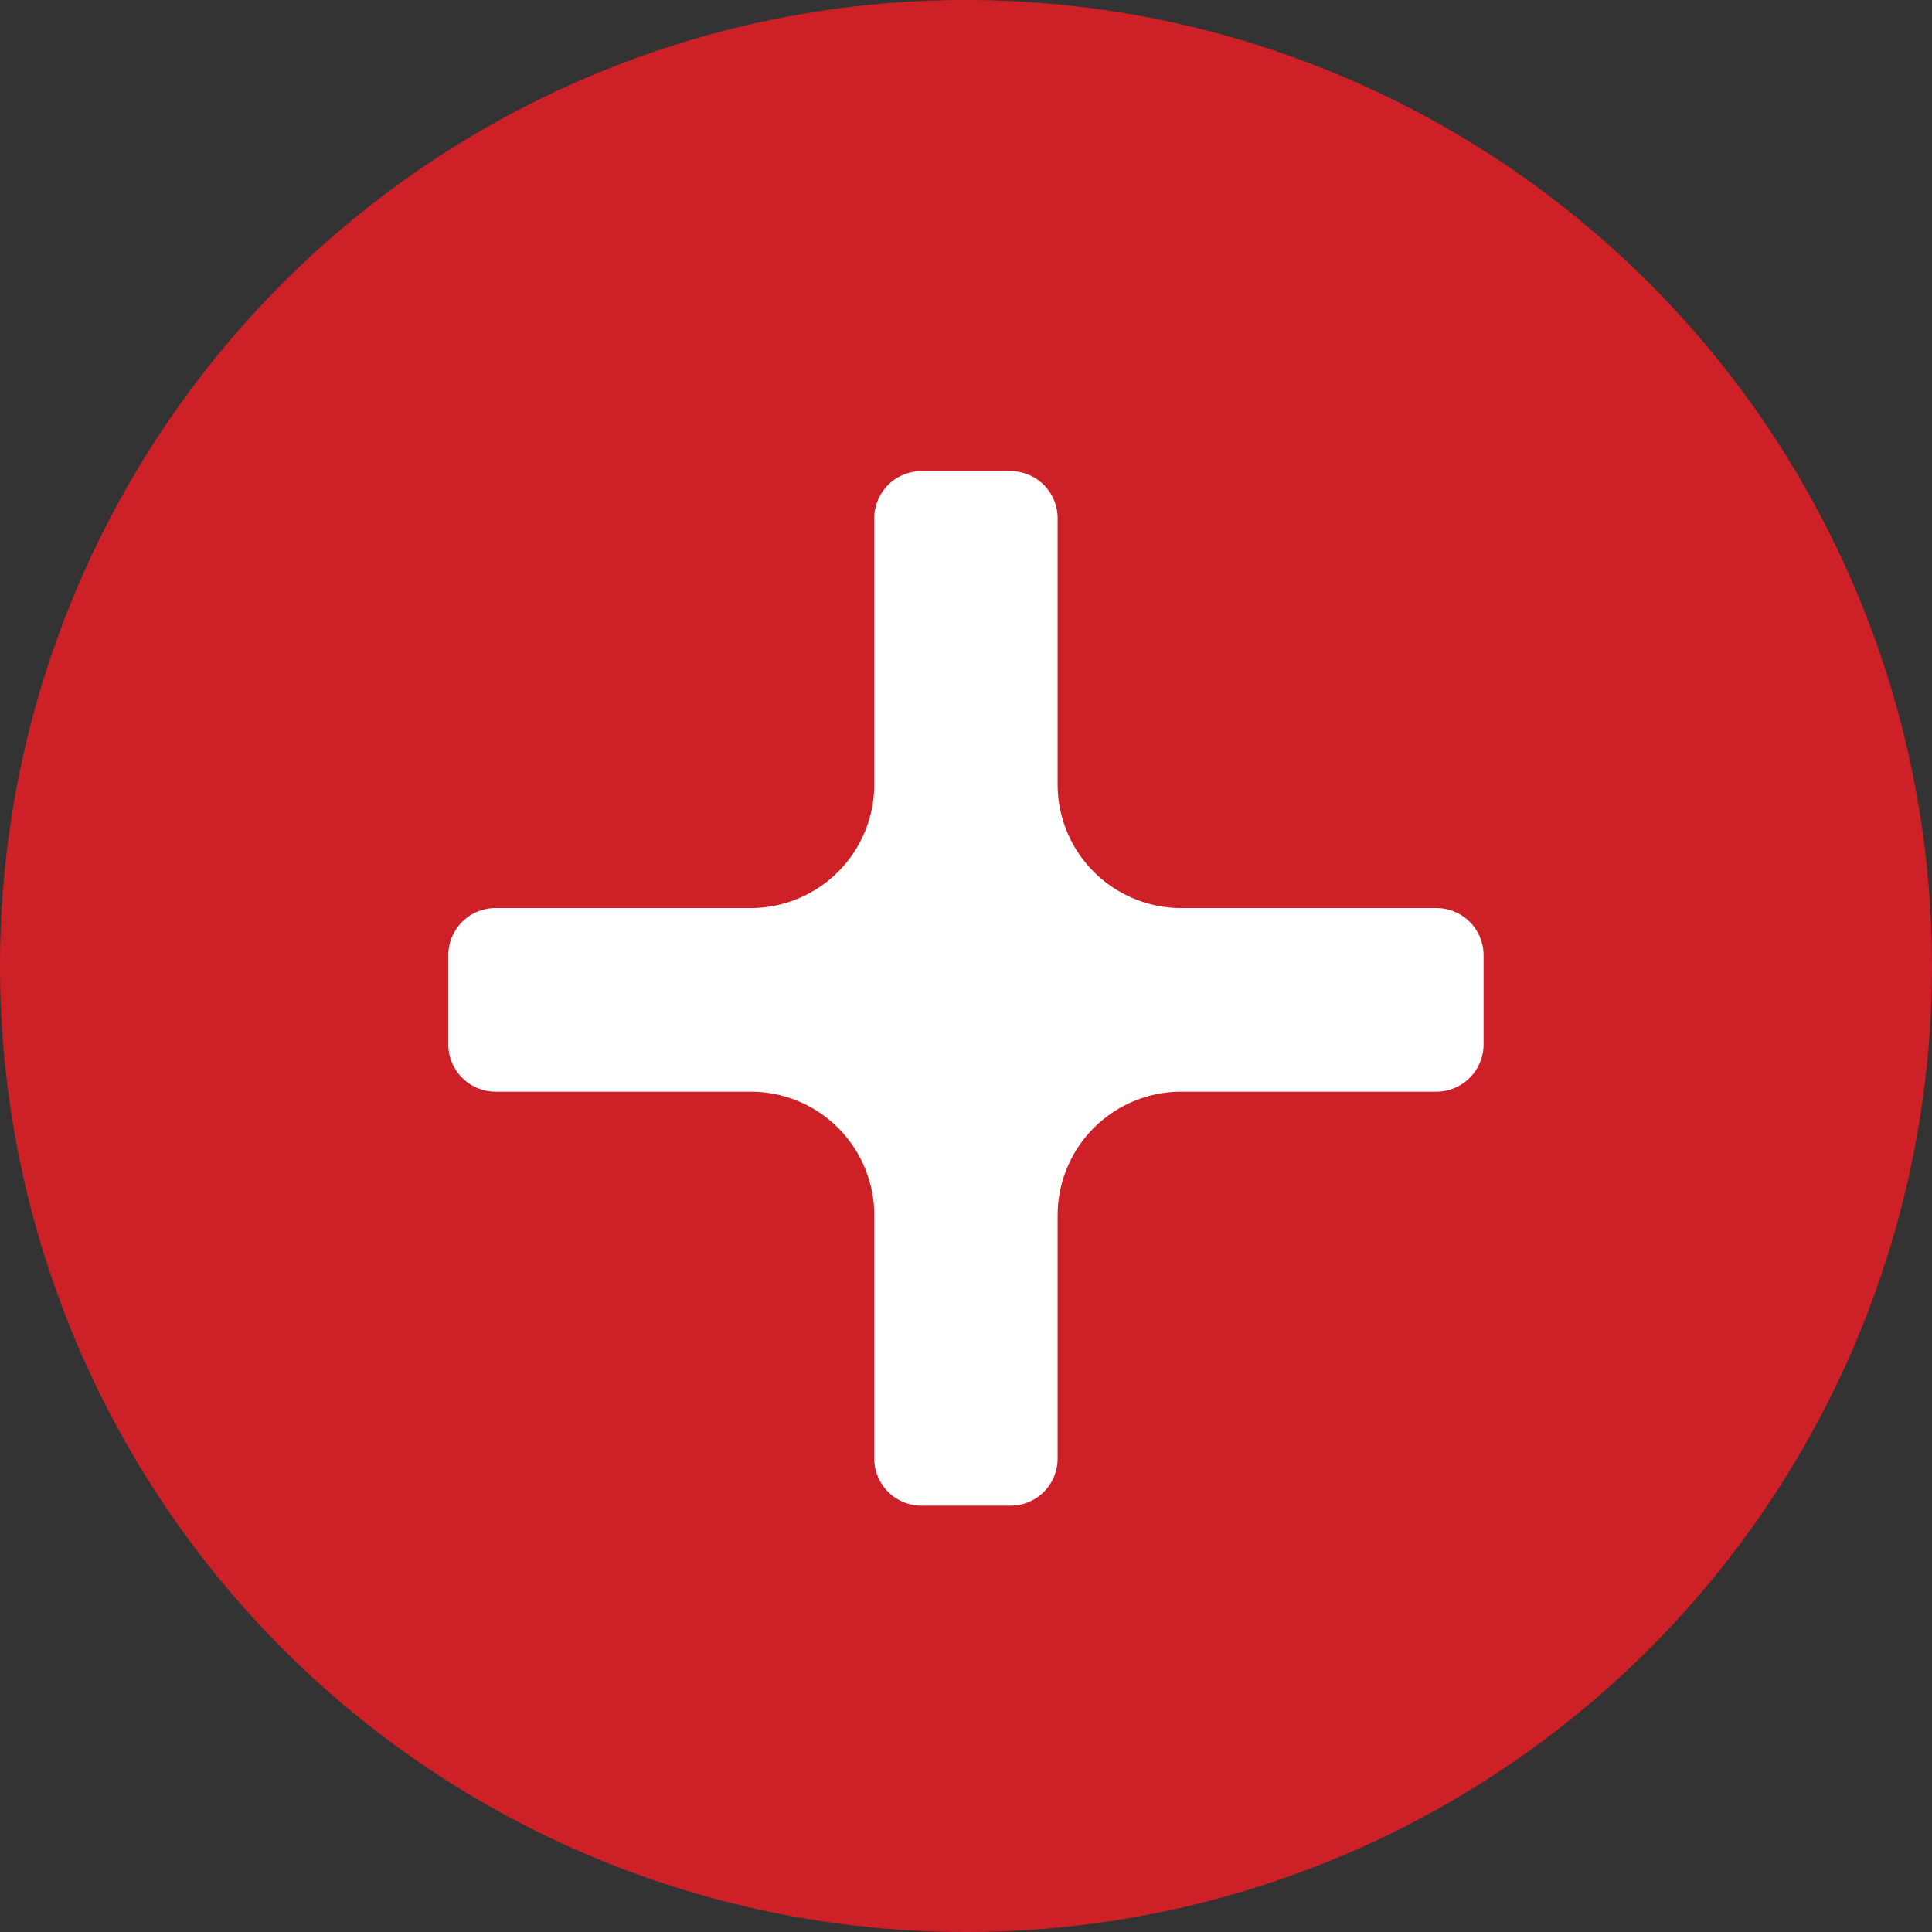
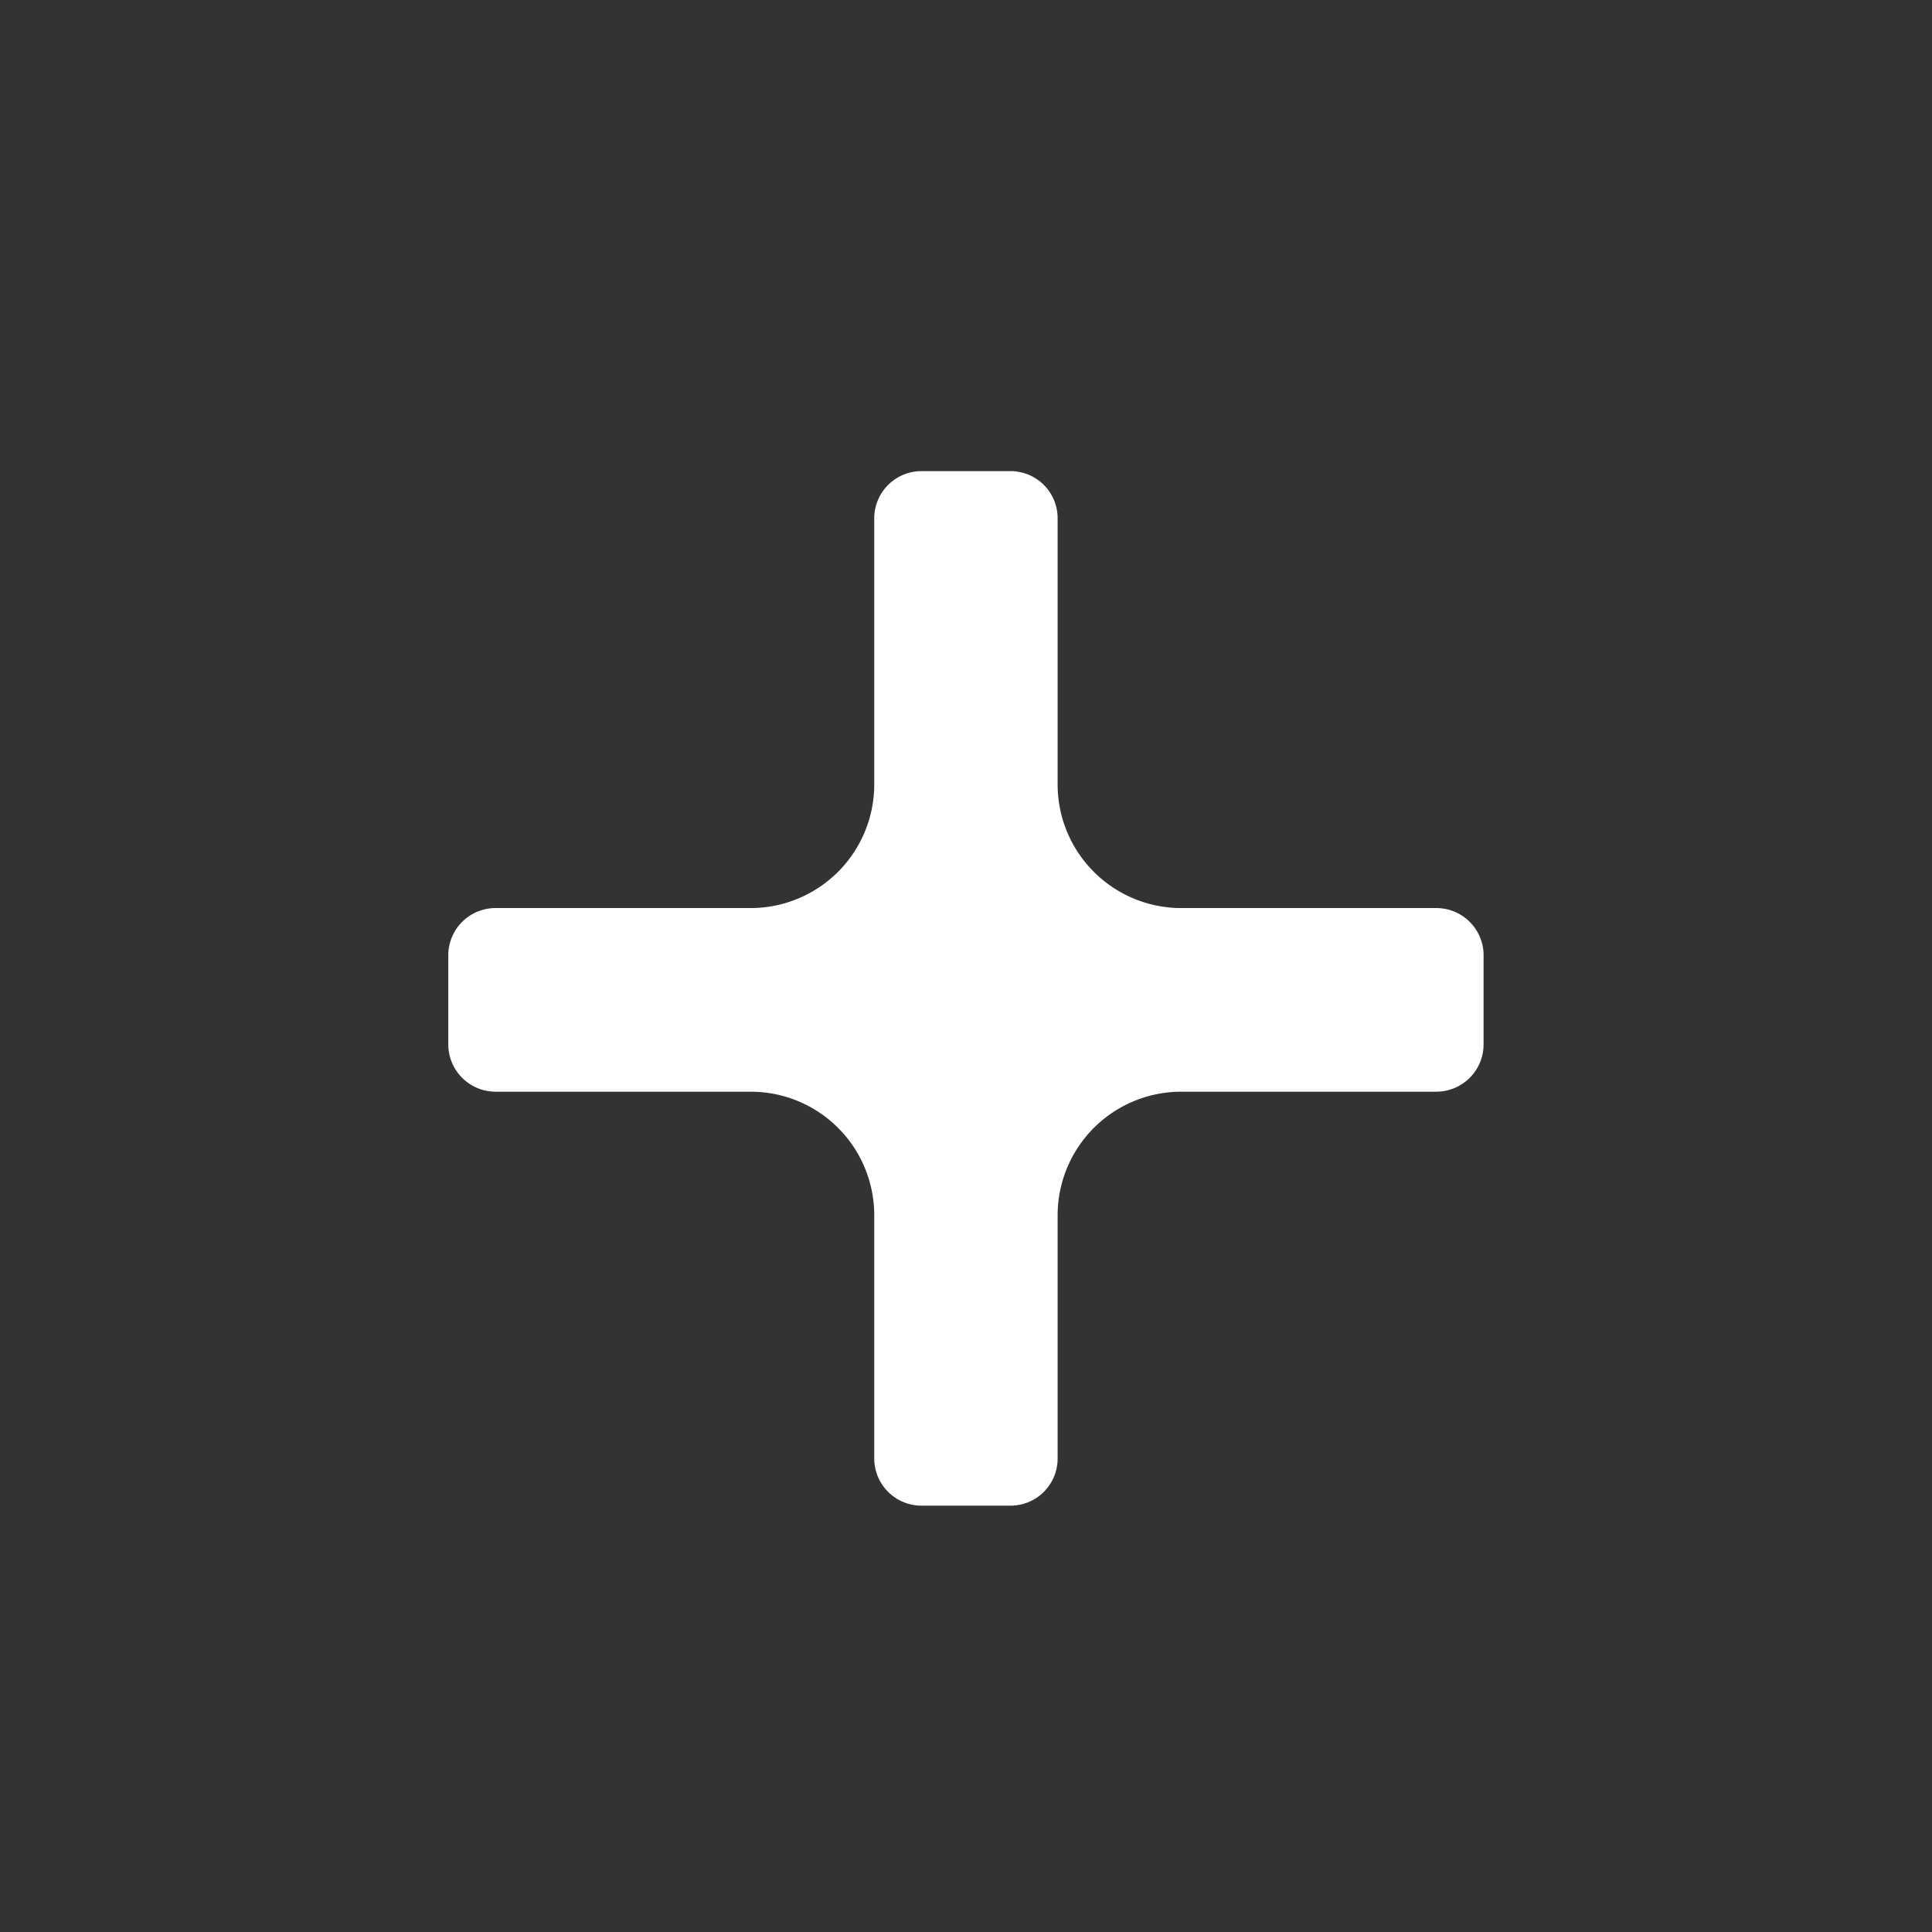
<svg xmlns="http://www.w3.org/2000/svg" width="15.14" height="15.14" viewBox="0 0 15.14 15.14">
  <rect x="0" y="0" width="15.14" height="15.14" fill="#333333" stroke="none" />
  <defs>
    <style>
      .cls-1 {
        fill: #cd2027;
      }

      .cls-2 {
        fill: #fff;
      }
    </style>
  </defs>
  <g id="Group_11462" data-name="Group 11462" transform="translate(0 0)">
-     <path id="Path_1204" data-name="Path 1204" class="cls-1" d="M653.19,295.412h0a7.57,7.57,0,1,0,7.57,7.57,7.571,7.571,0,0,0-7.57-7.57" transform="translate(-645.62 -295.412)" />
    <path id="Path_1205" data-name="Path 1205" class="cls-2" d="M657.54,302.917a.37.37,0,0,0-.369-.369h-2a.969.969,0,0,1-.969-.968v-2.087a.369.369,0,0,0-.368-.369h-.7a.37.37,0,0,0-.369.369v2.087a.969.969,0,0,1-.969.968h-2a.37.37,0,0,0-.369.369v.7a.371.371,0,0,0,.369.37h2a.968.968,0,0,1,.969.968v1.907a.37.37,0,0,0,.369.369h.7a.369.369,0,0,0,.368-.369v-1.907a.969.969,0,0,1,.969-.968h2a.371.371,0,0,0,.369-.37Z" transform="translate(-645.914 -295.432)" />
  </g>
</svg>